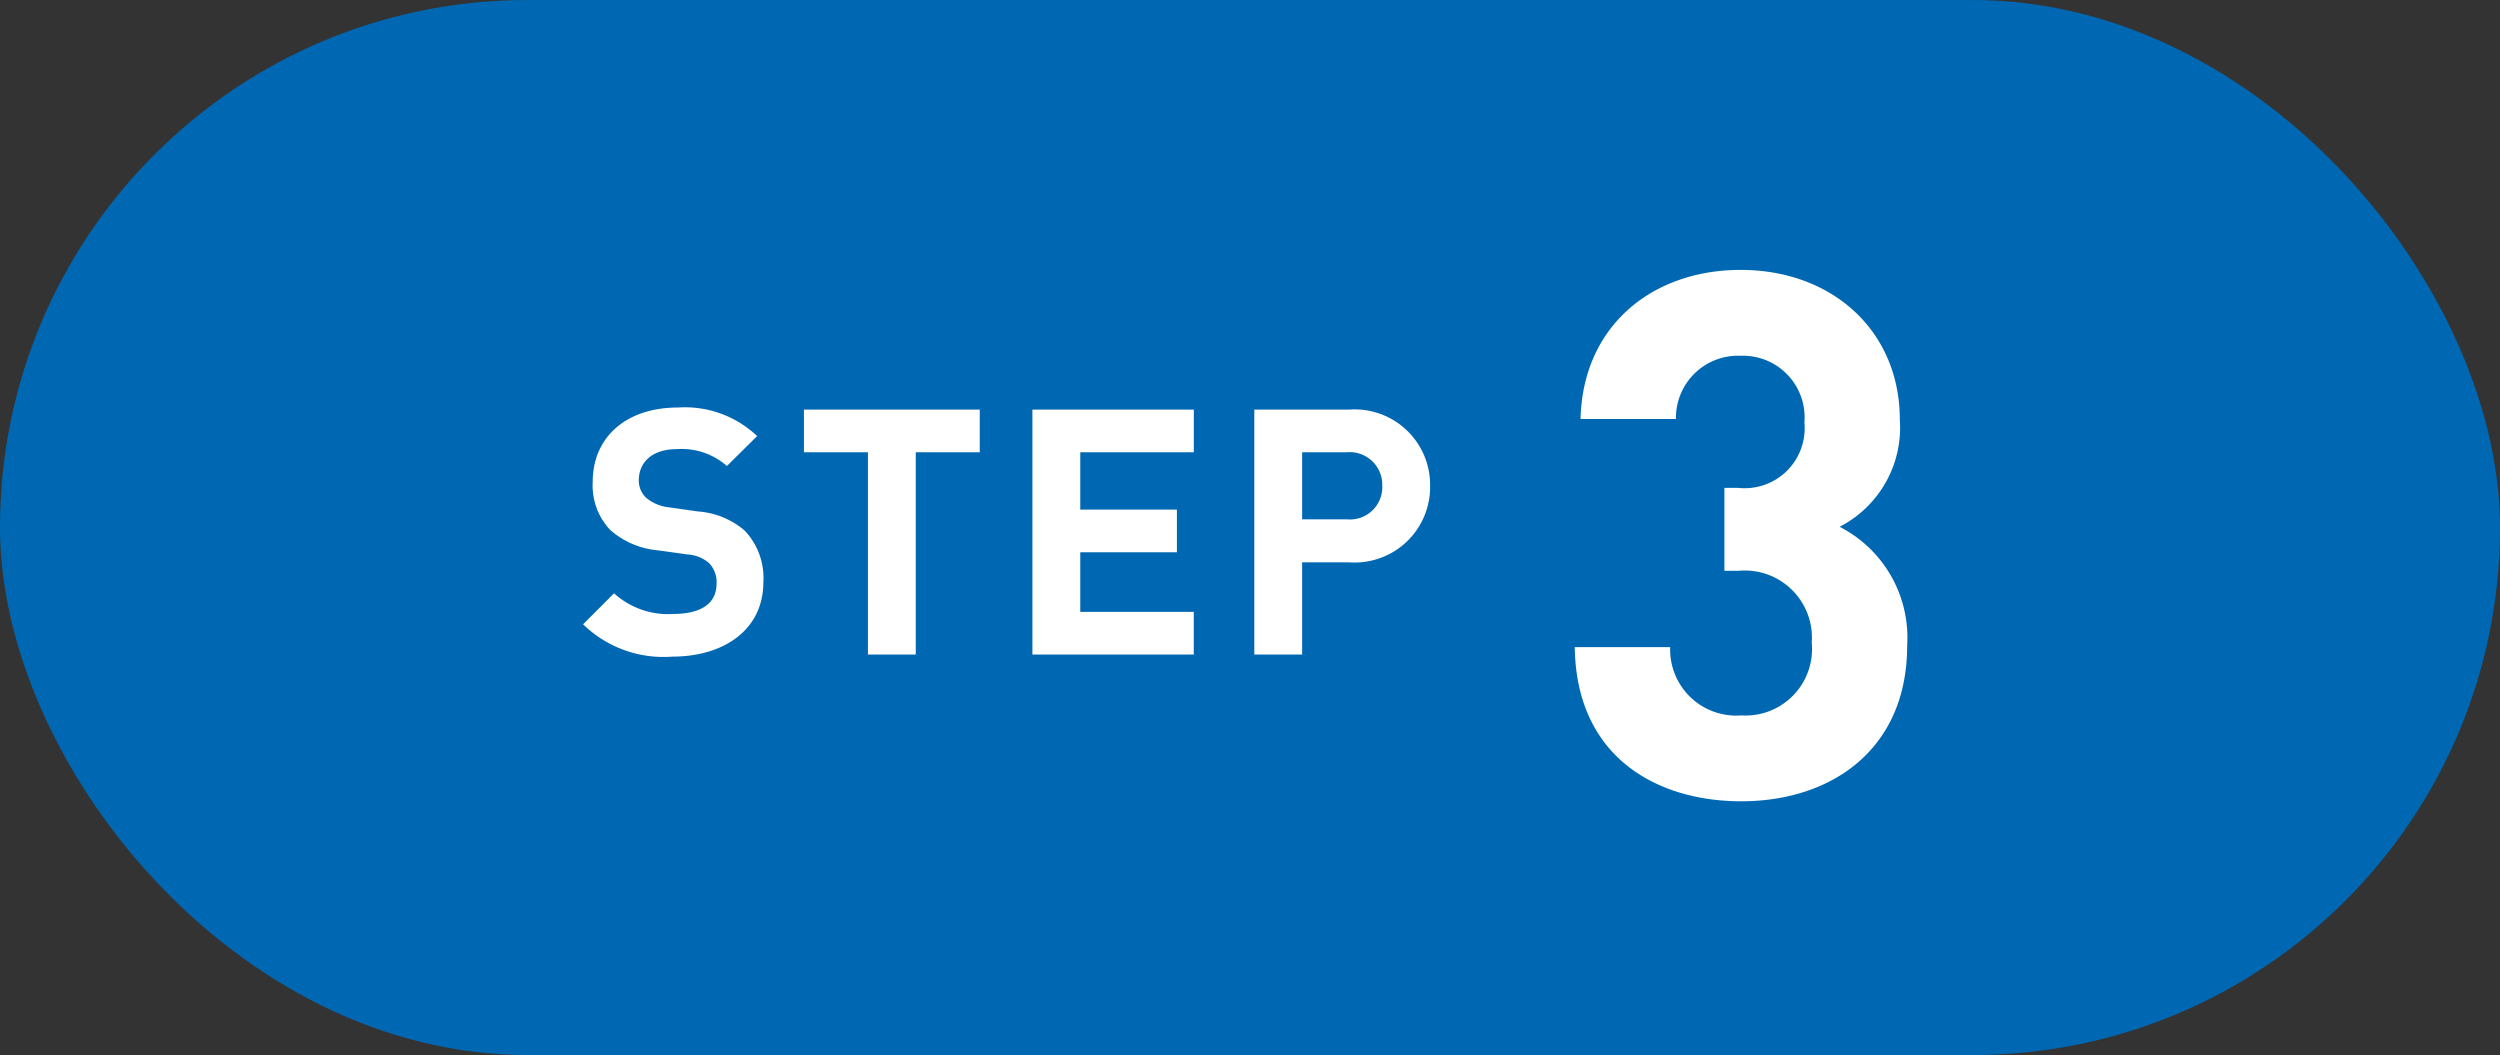
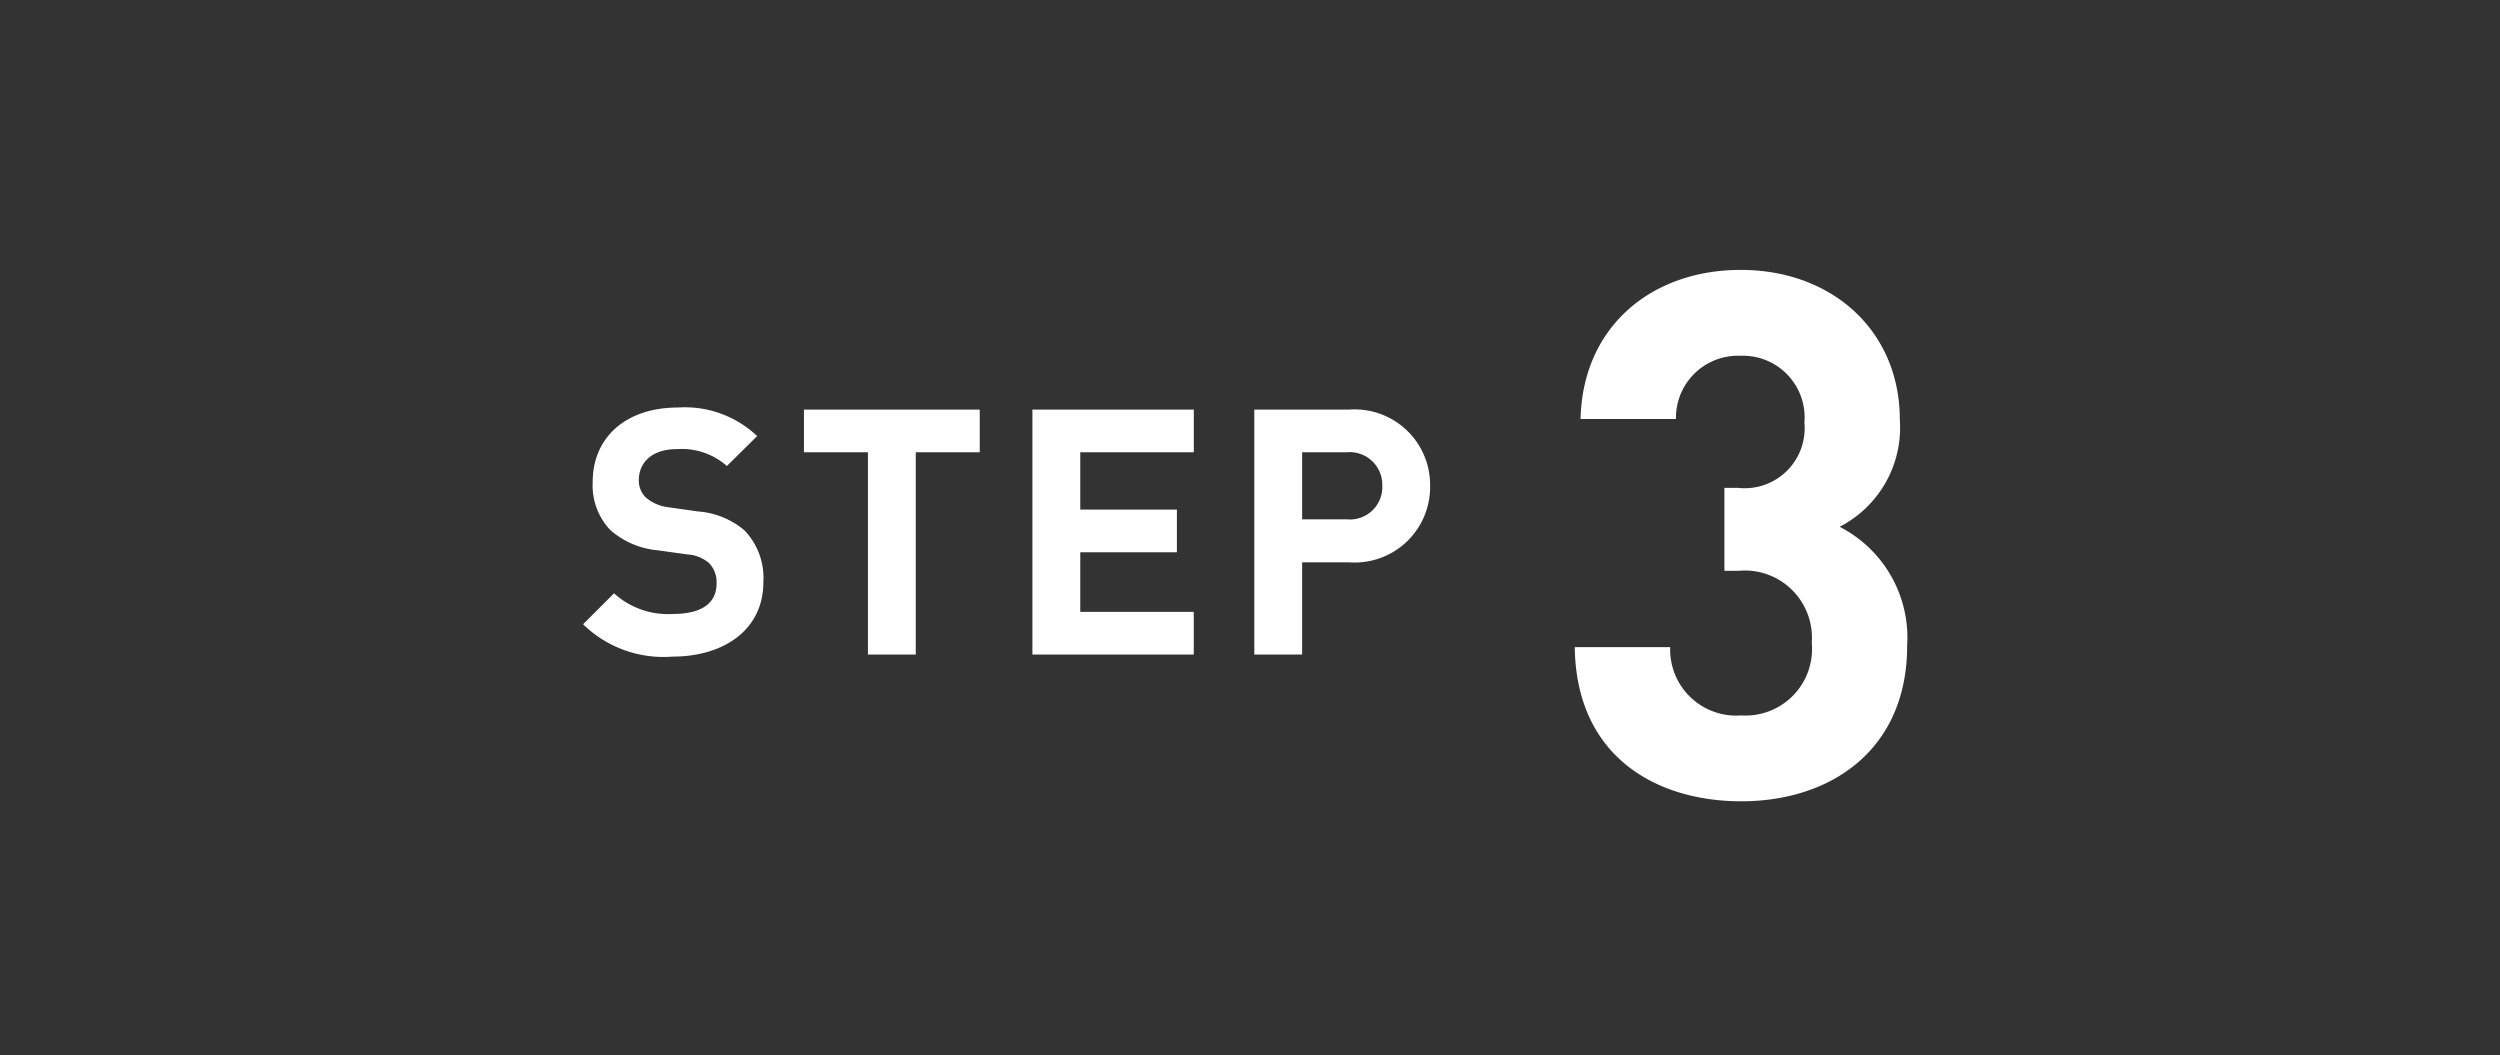
<svg xmlns="http://www.w3.org/2000/svg" width="109" height="46" viewBox="0 0 109 46">
  <rect x="0" y="0" width="109" height="46" fill="#333333" stroke="none" />
  <g id="flow_step3" transform="translate(-765 -1976.232)">
-     <rect id="長方形_22058" data-name="長方形 22058" width="109" height="46" rx="23" transform="translate(765 1976.232)" fill="#0068b3" />
    <path id="パス_77534" data-name="パス 77534" d="M7.152-6.592a5.432,5.432,0,0,0-2.944-5.184,4.863,4.863,0,0,0,2.624-4.672c0-3.84-2.912-6.528-6.944-6.528-3.84,0-6.88,2.432-6.976,6.5h4.16A2.705,2.705,0,0,1-.112-19.232,2.688,2.688,0,0,1,2.672-16.32a2.615,2.615,0,0,1-2.88,2.848H-.816v3.616h.608a2.926,2.926,0,0,1,3.2,3.136A2.9,2.9,0,0,1-.08-3.552a2.881,2.881,0,0,1-3.1-2.976h-4.16C-7.28-1.76-3.792.192-.08.192,3.824.192,7.152-2.048,7.152-6.592Z" transform="translate(841 2010.976)" fill="#fff" />
    <path id="パス_77533" data-name="パス 77533" d="M-10.718-3.15a2.991,2.991,0,0,0-.825-2.265,3.532,3.532,0,0,0-2.04-.825l-1.26-.18a1.837,1.837,0,0,1-.99-.42,1.031,1.031,0,0,1-.315-.765c0-.735.54-1.35,1.65-1.35a2.972,2.972,0,0,1,2.19.735l1.32-1.305a4.576,4.576,0,0,0-3.45-1.245c-2.31,0-3.72,1.335-3.72,3.24a2.822,2.822,0,0,0,.765,2.1,3.622,3.622,0,0,0,2.07.885l1.29.18a1.591,1.591,0,0,1,.945.375,1.189,1.189,0,0,1,.33.9c0,.855-.66,1.32-1.89,1.32a3.5,3.5,0,0,1-2.58-.9l-1.35,1.35a5.016,5.016,0,0,0,3.9,1.41C-12.443.09-10.718-1.08-10.718-3.15Zm9.435-5.67v-1.86H-8.948v1.86h2.79V0h2.085V-8.82ZM8.048,0V-1.86H3.1v-2.6H7.313v-1.86H3.1v-2.5h4.95v-1.86H1.013V0ZM18.353-7.35a3.292,3.292,0,0,0-3.525-3.33h-4.14V0h2.085V-4.02h2.055A3.292,3.292,0,0,0,18.353-7.35Zm-2.085,0a1.411,1.411,0,0,1-1.545,1.455h-1.95V-8.82h1.95A1.422,1.422,0,0,1,16.267-7.35Z" transform="translate(809 2004.77)" fill="#fff" />
  </g>
</svg>